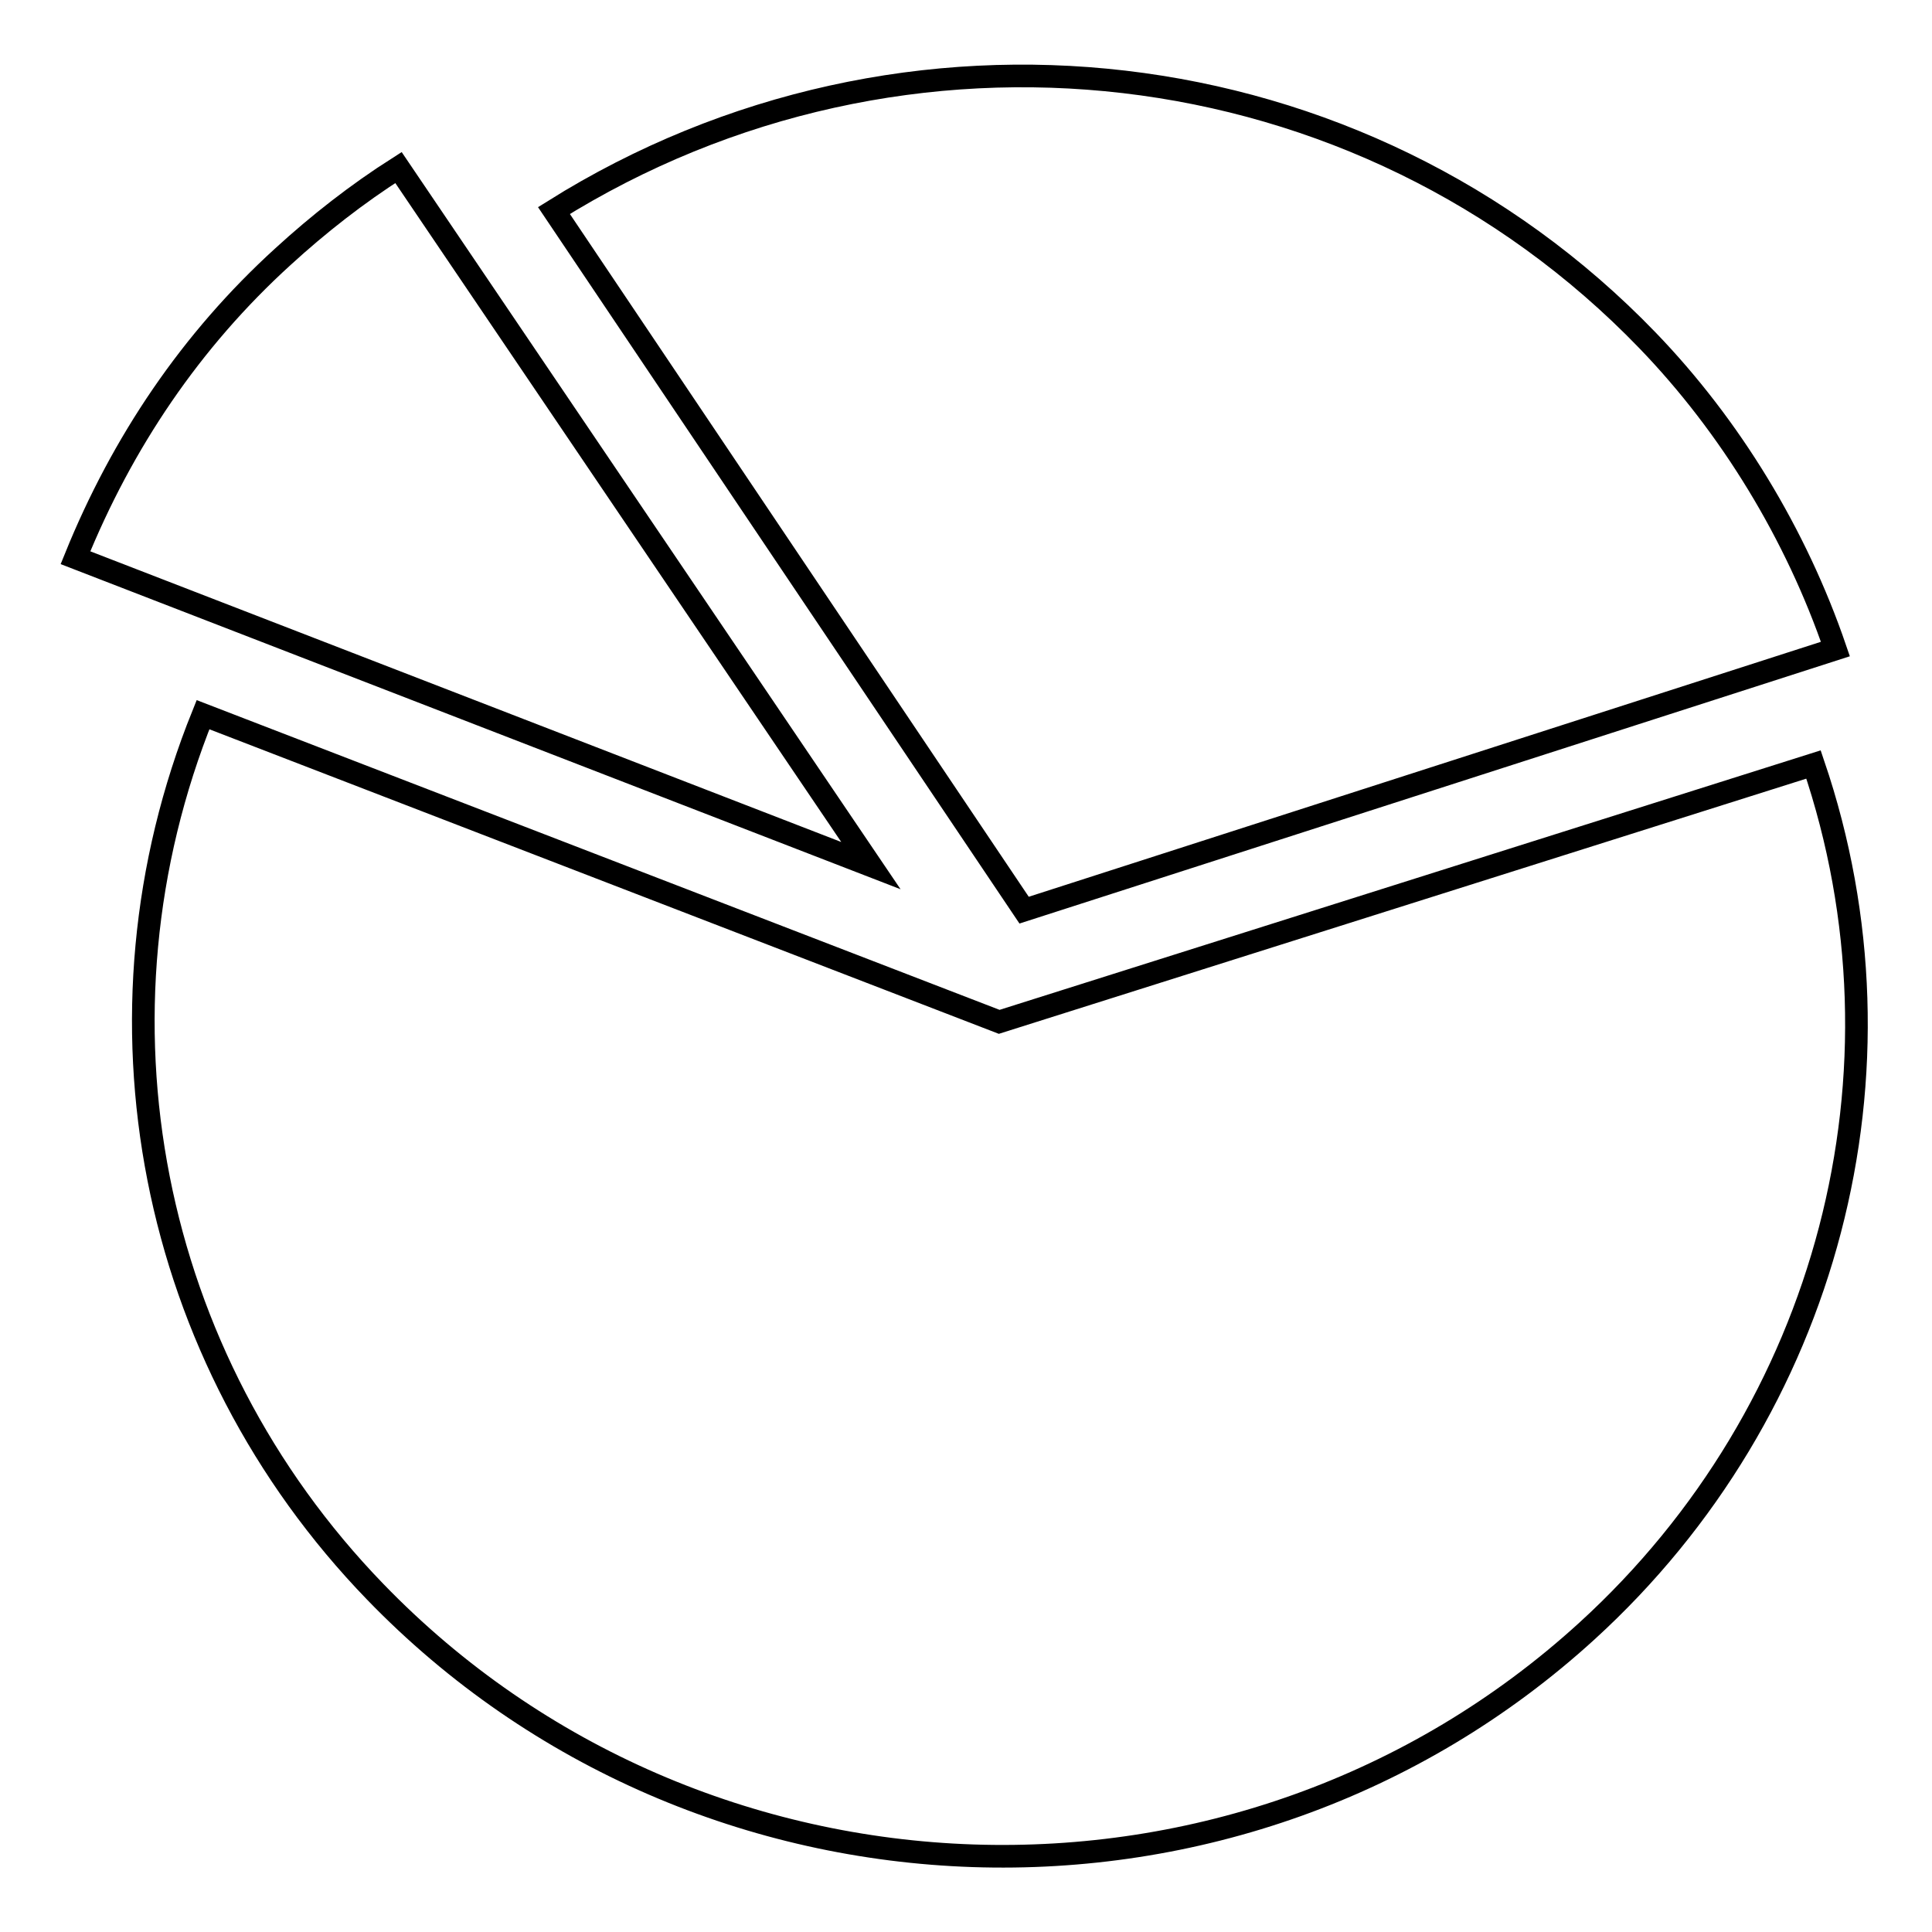
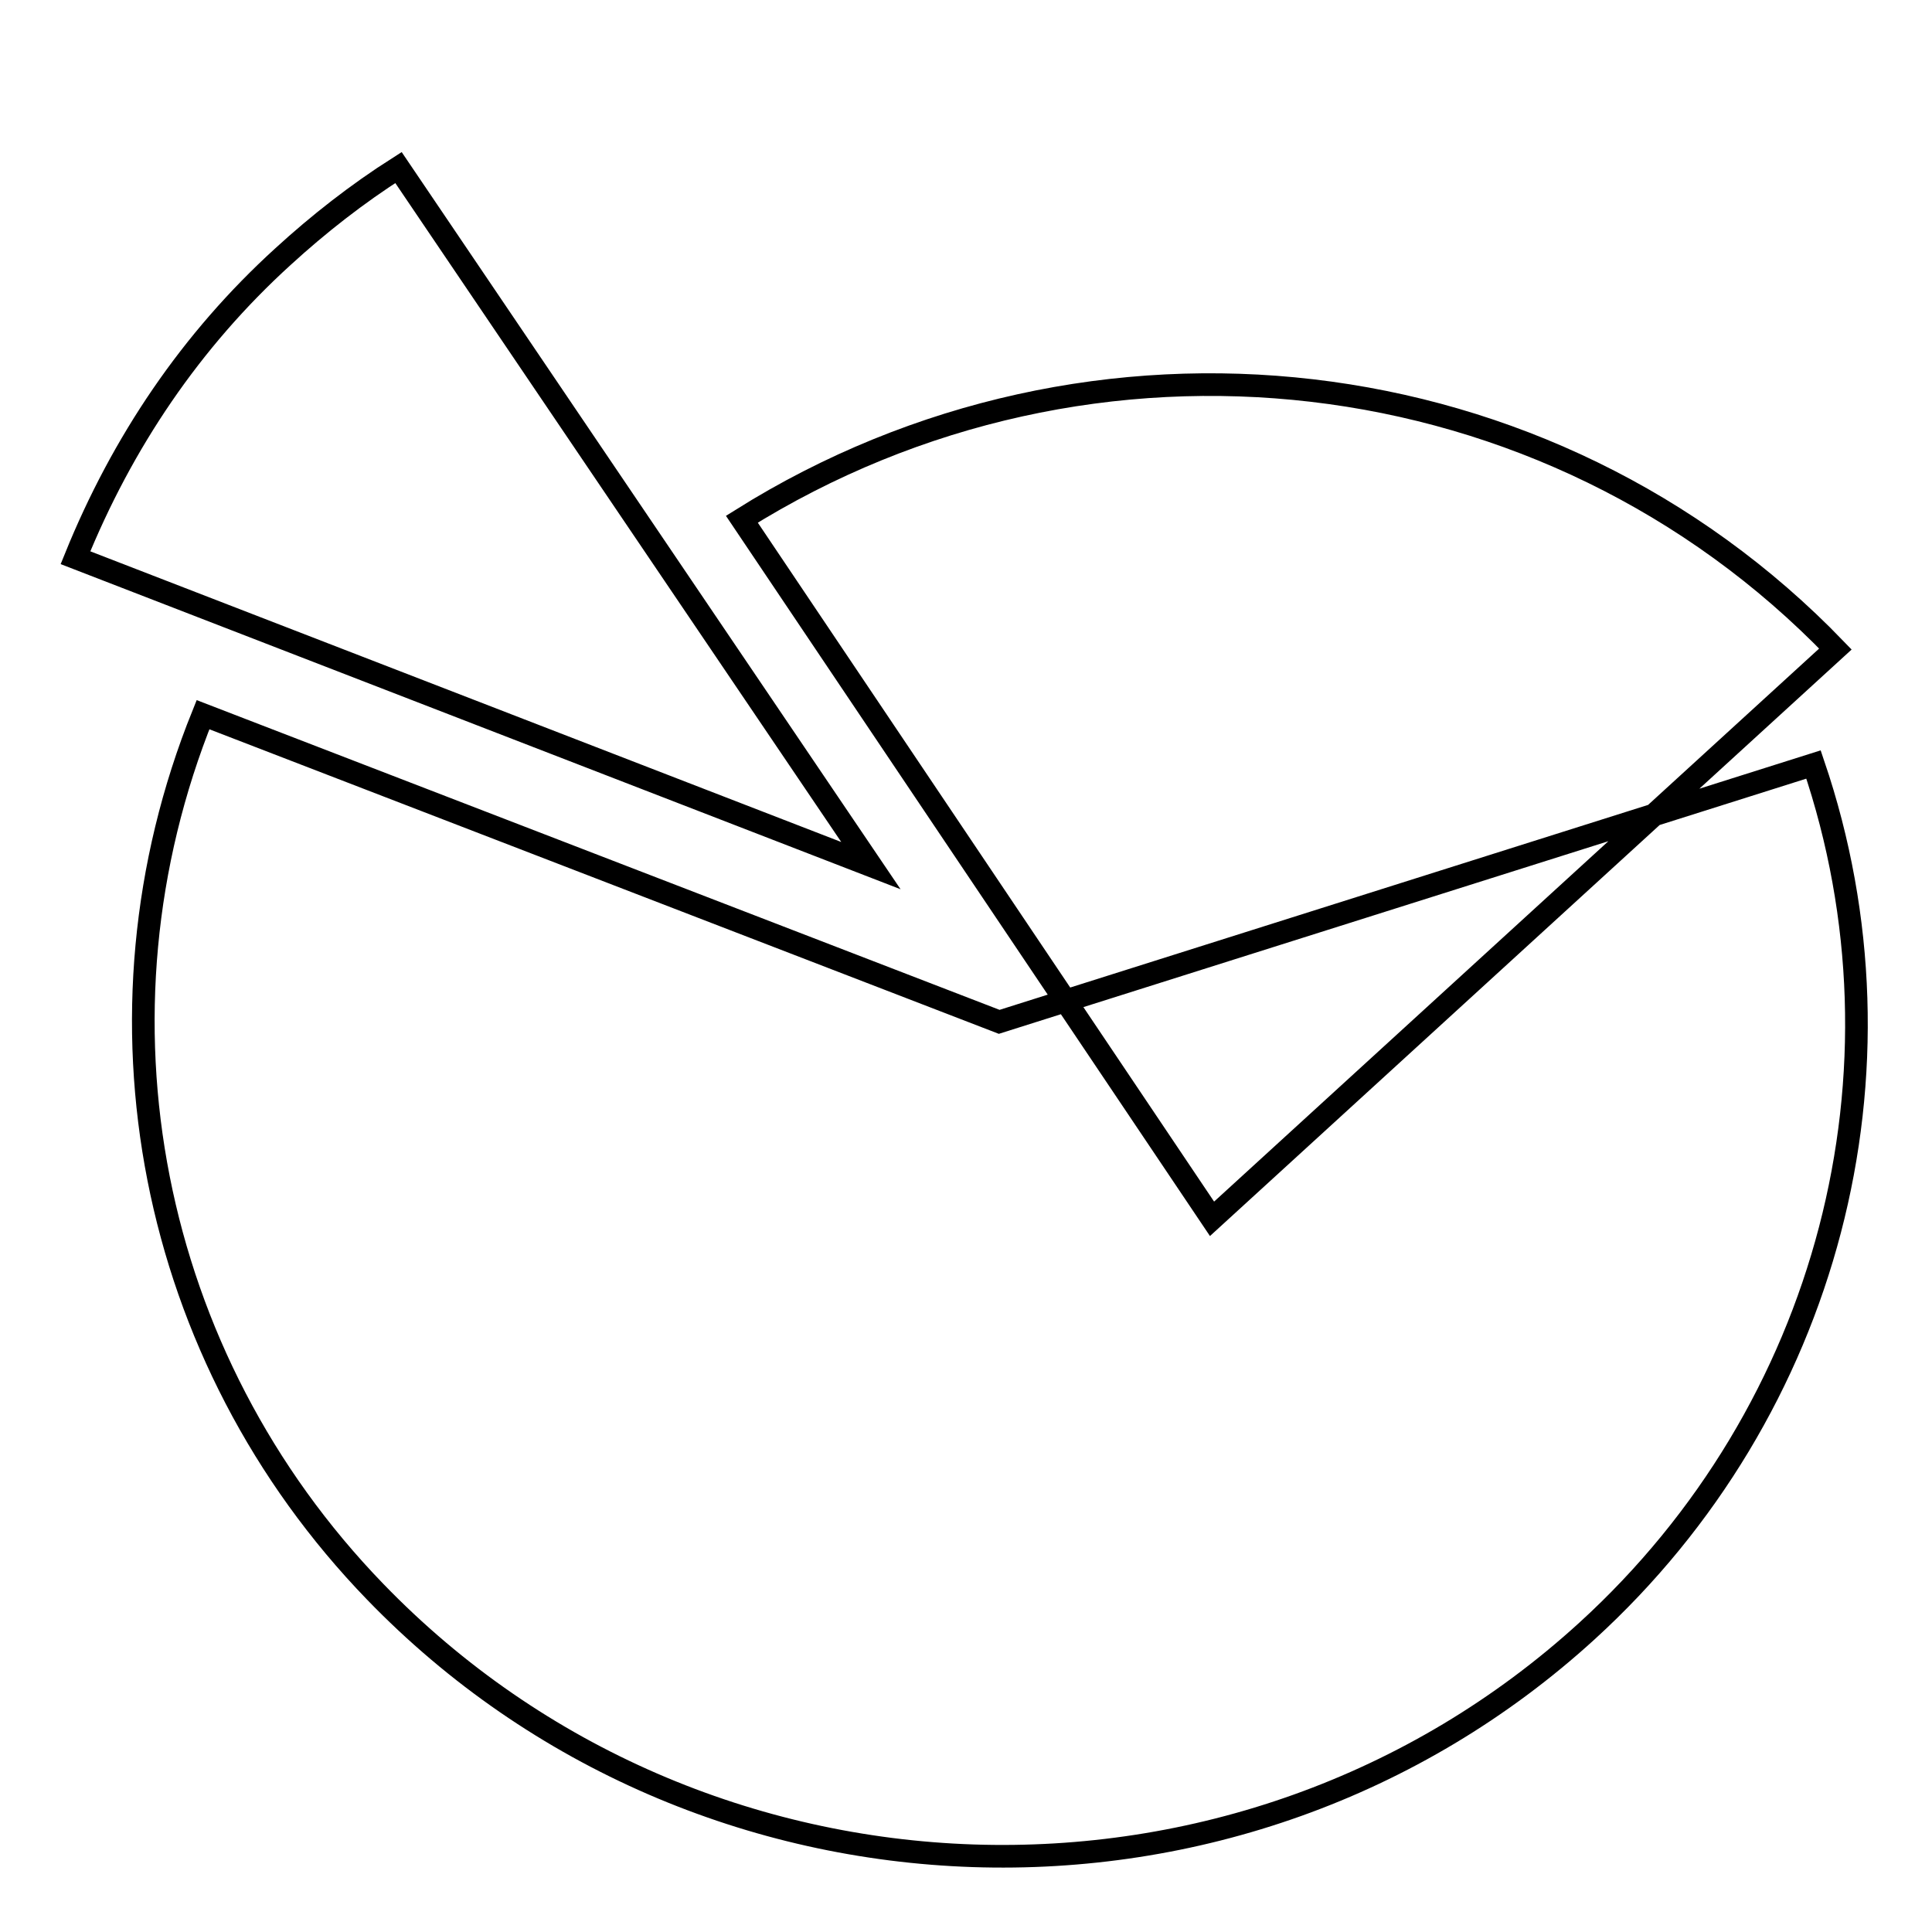
<svg xmlns="http://www.w3.org/2000/svg" version="1.1" x="0px" y="0px" viewBox="0 0 256 256" enable-background="new 0 0 256 256" xml:space="preserve">
  <g>
    <g>
-       <path stroke-width="3" fill-opacity="0" stroke="#000000" d="M243.2,86c-5.2-15.2-13.9-29.5-24.9-40.9c-38-39.4-98.6-46.2-144.9-17.2l62.3,92.7L243.2,86z M52.8,22.2c-5.5,3.5-10.6,7.5-15.3,11.8C25.3,45.1,16.2,58.6,10,73.9l105.4,40.8L52.8,22.2z M240.3,101.3l-107.9,34.1L26.9,94.7c-16.1,39.9-7.2,85.2,22.8,116.2c43,44.5,114.7,47.1,160.6,5.2C242.3,186.9,254.1,141.9,240.3,101.3z" />
+       <path stroke-width="3" fill-opacity="0" stroke="#000000" d="M243.2,86c-38-39.4-98.6-46.2-144.9-17.2l62.3,92.7L243.2,86z M52.8,22.2c-5.5,3.5-10.6,7.5-15.3,11.8C25.3,45.1,16.2,58.6,10,73.9l105.4,40.8L52.8,22.2z M240.3,101.3l-107.9,34.1L26.9,94.7c-16.1,39.9-7.2,85.2,22.8,116.2c43,44.5,114.7,47.1,160.6,5.2C242.3,186.9,254.1,141.9,240.3,101.3z" />
    </g>
  </g>
</svg>